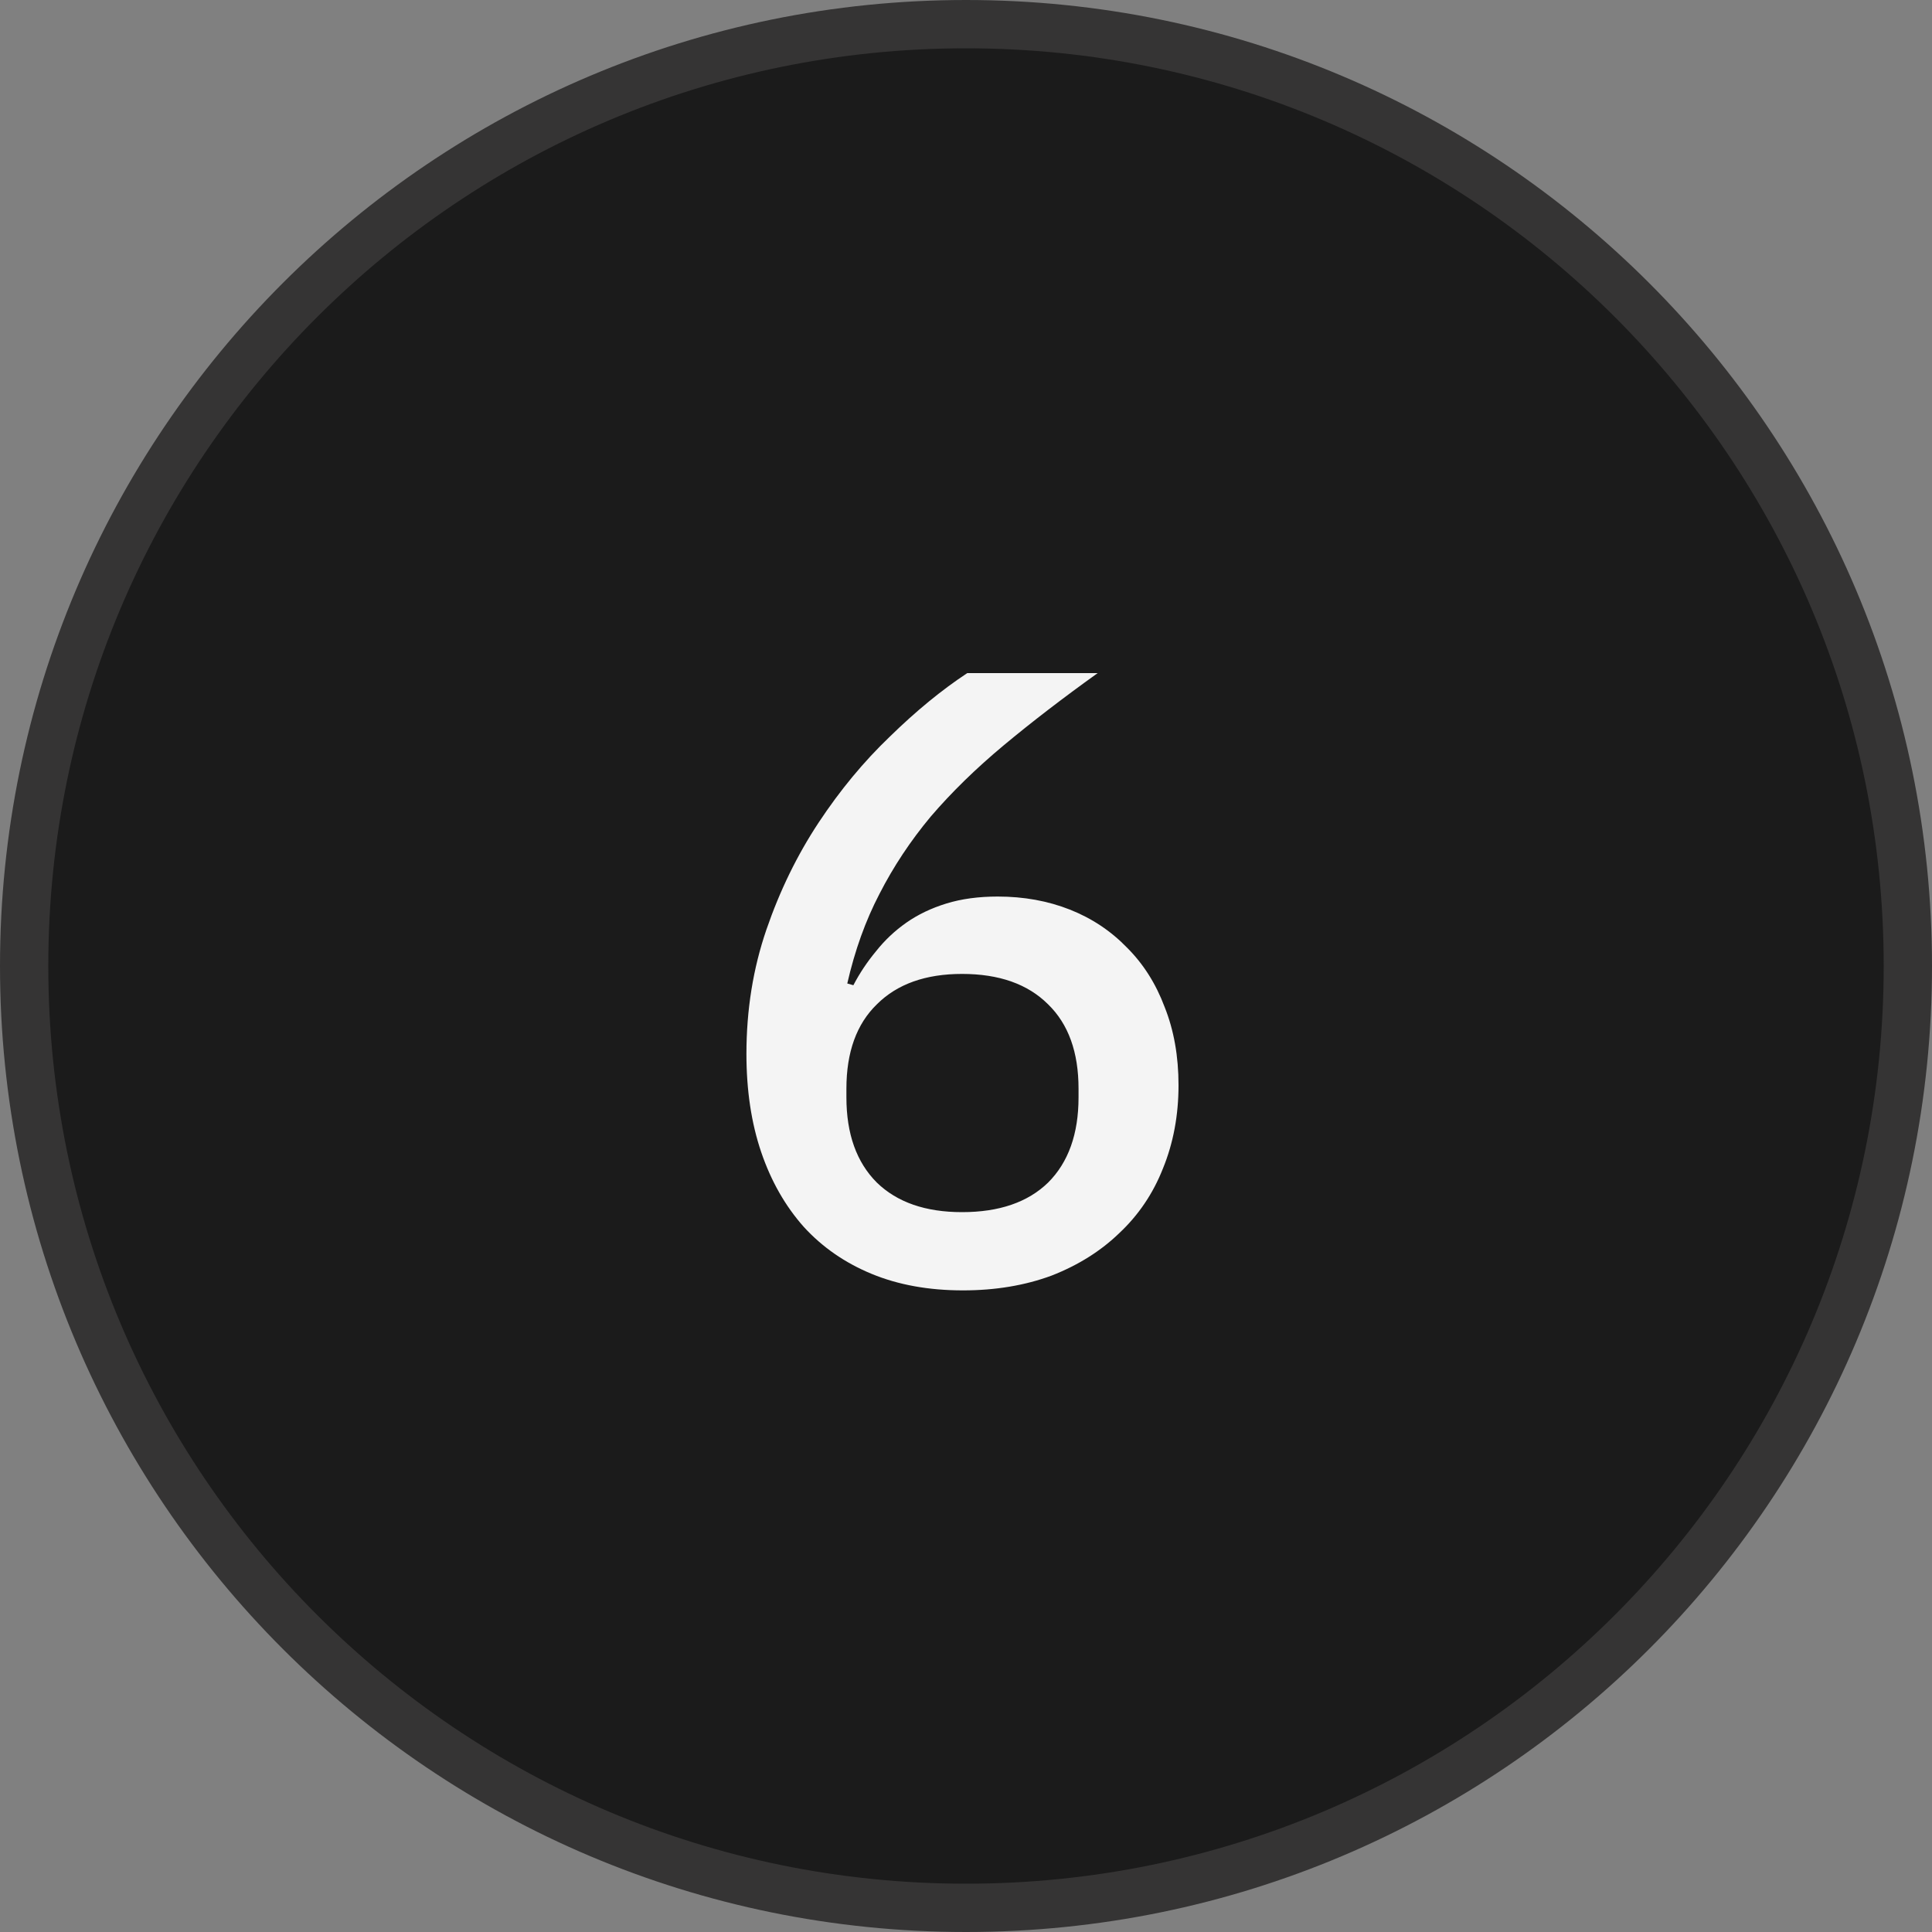
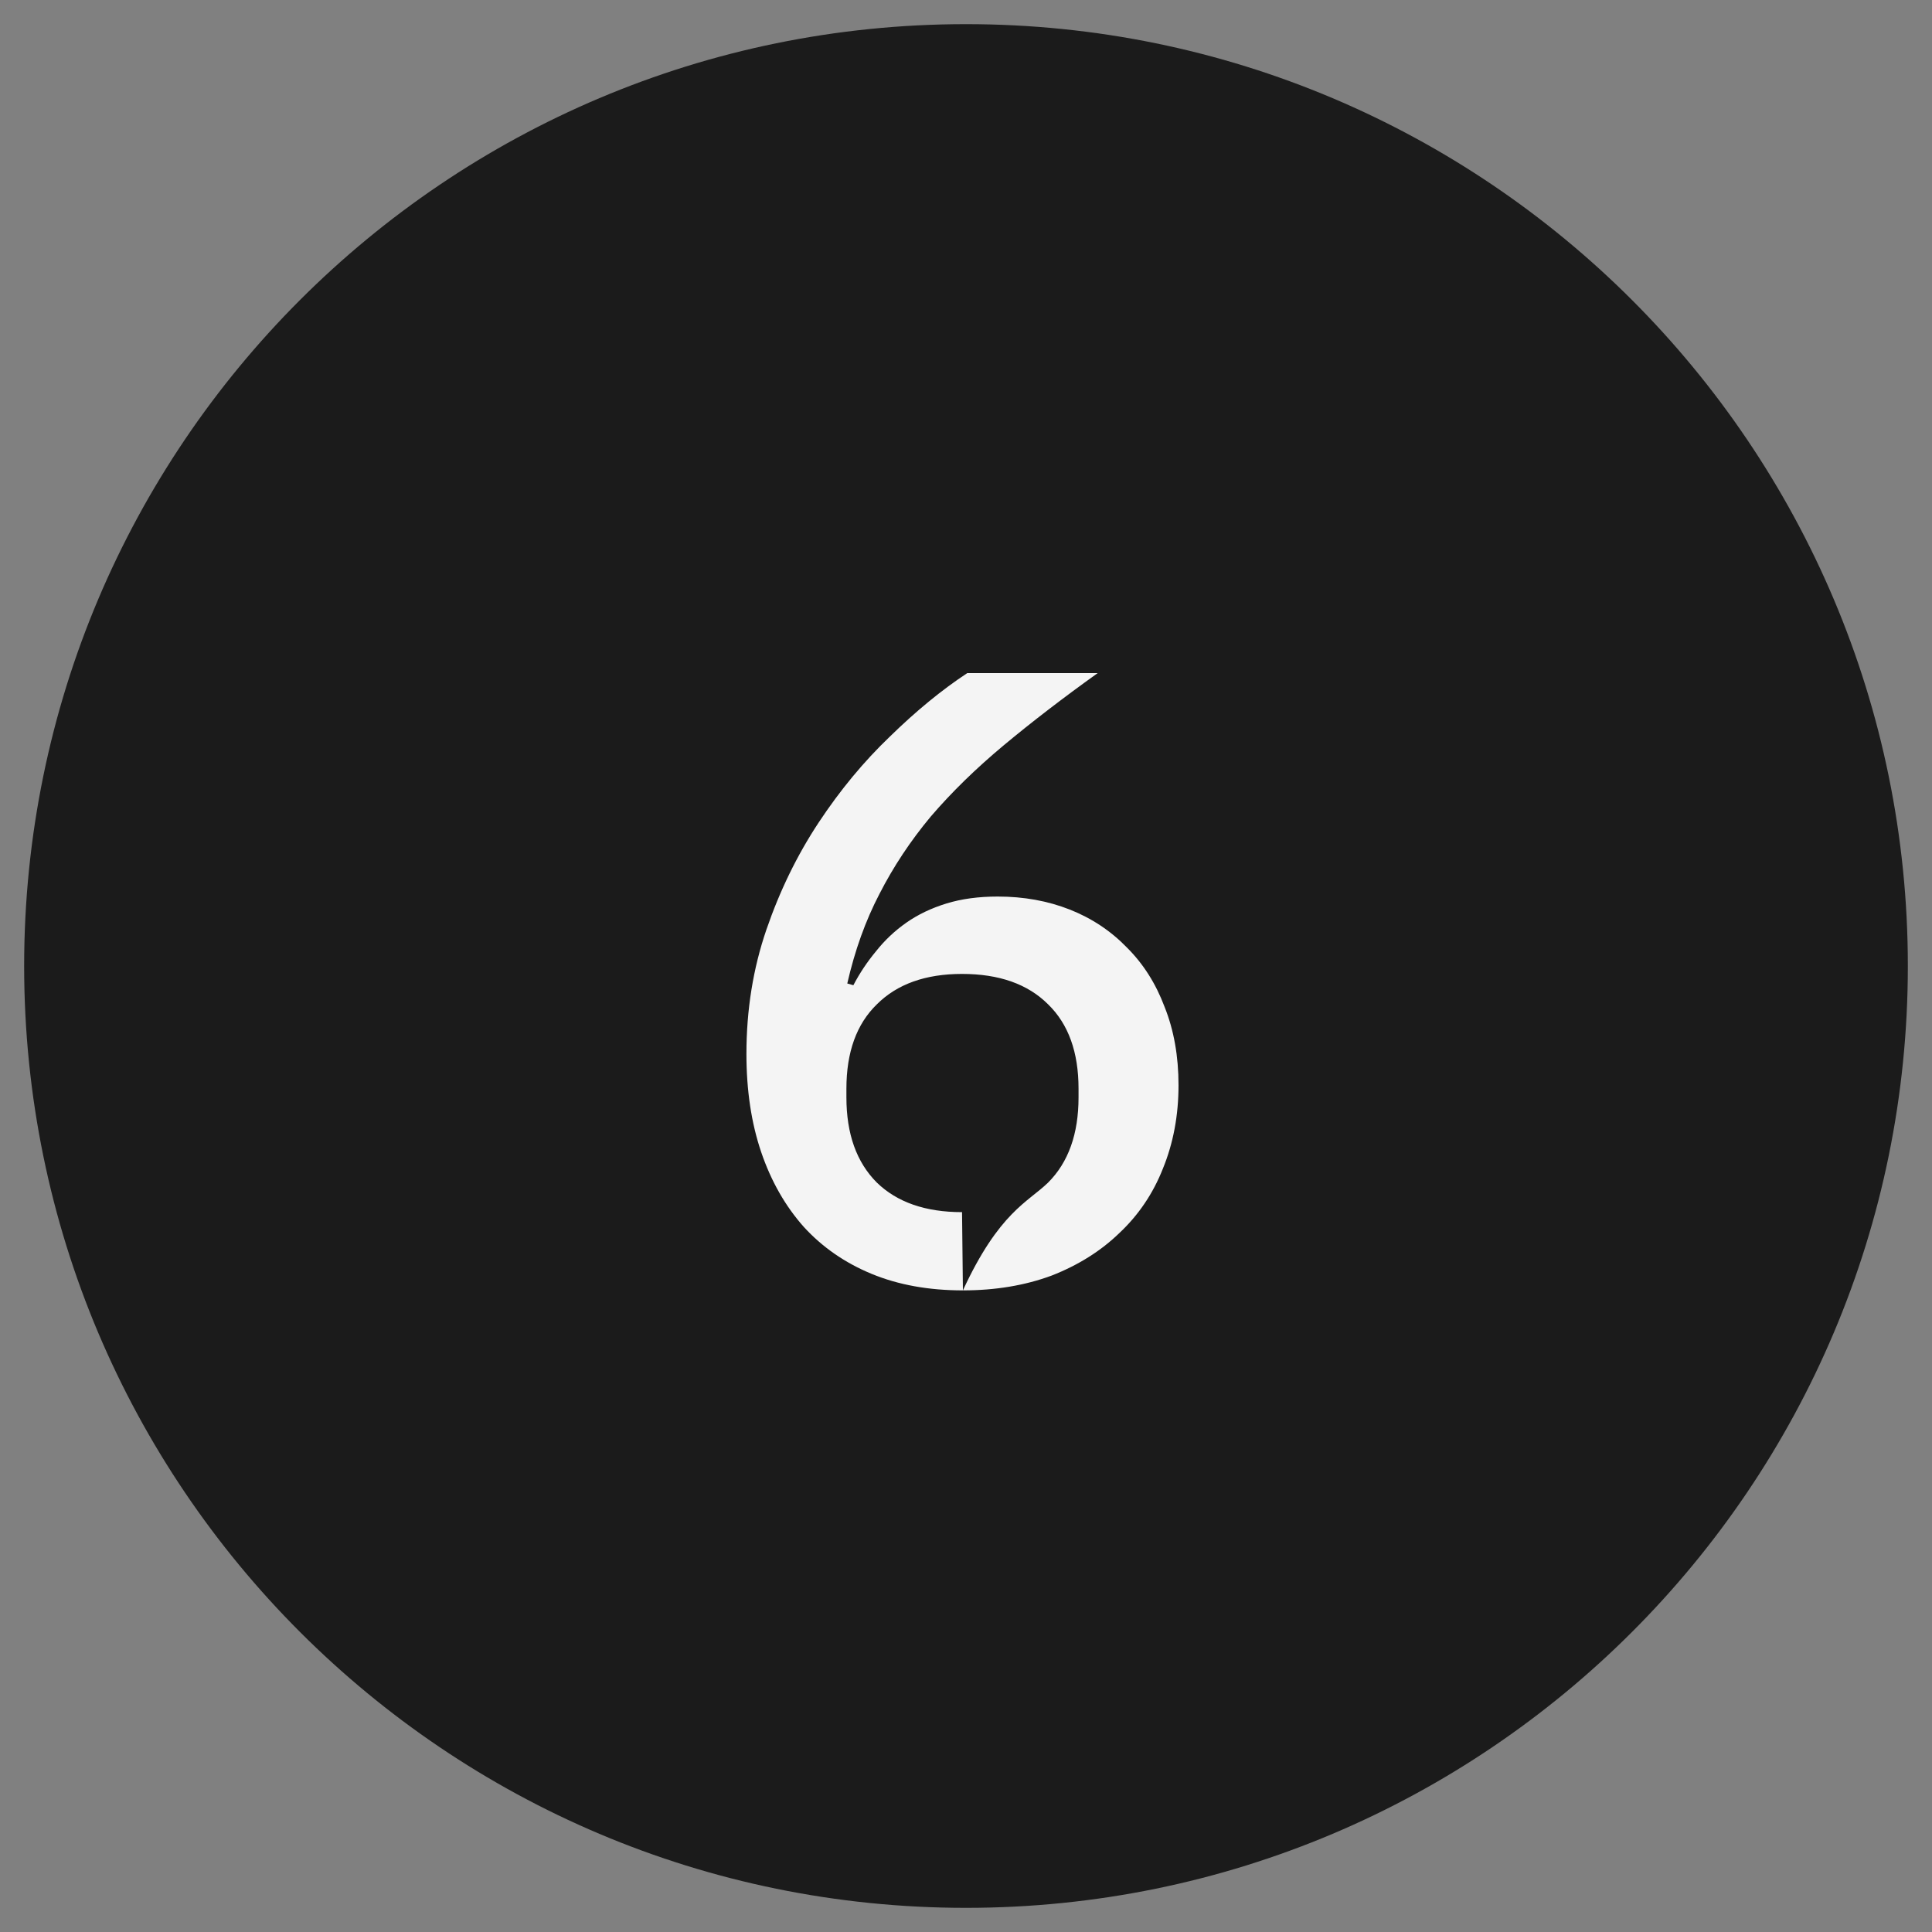
<svg xmlns="http://www.w3.org/2000/svg" width="40" height="40" viewBox="0 0 40 40" fill="none">
  <rect x="0" y="0" width="40" height="40" fill="#808080" stroke="none" />
  <path d="M20 0.5C30.77 0.5 39.5 9.23 39.5 20C39.5 30.77 30.77 39.5 20 39.5C9.23 39.5 0.5 30.77 0.5 20C0.5 9.23 9.23 0.5 20 0.5Z" fill="#1B1B1B" />
-   <path d="M20 0.5C30.77 0.5 39.5 9.23 39.5 20C39.5 30.77 30.77 39.5 20 39.5C9.23 39.5 0.5 30.77 0.5 20C0.5 9.23 9.23 0.5 20 0.5Z" stroke="#353434" />
-   <path d="M19.936 26.716C19.228 26.716 18.598 26.602 18.046 26.374C17.494 26.146 17.026 25.822 16.642 25.402C16.258 24.97 15.964 24.454 15.76 23.854C15.556 23.254 15.454 22.576 15.454 21.82C15.454 20.908 15.592 20.05 15.868 19.246C16.144 18.442 16.504 17.704 16.948 17.032C17.392 16.36 17.884 15.766 18.424 15.25C18.964 14.722 19.498 14.284 20.026 13.936H22.726C22.006 14.452 21.358 14.95 20.782 15.43C20.206 15.91 19.702 16.402 19.27 16.906C18.85 17.41 18.496 17.944 18.208 18.508C17.92 19.06 17.698 19.678 17.542 20.362L17.668 20.398C17.8 20.146 17.956 19.912 18.136 19.696C18.316 19.468 18.526 19.27 18.766 19.102C19.006 18.934 19.282 18.802 19.594 18.706C19.906 18.61 20.26 18.562 20.656 18.562C21.196 18.562 21.694 18.652 22.15 18.832C22.606 19.012 23.002 19.276 23.338 19.624C23.674 19.96 23.932 20.368 24.112 20.848C24.304 21.328 24.4 21.868 24.4 22.468C24.4 23.092 24.292 23.668 24.076 24.196C23.872 24.712 23.572 25.156 23.176 25.528C22.792 25.9 22.324 26.194 21.772 26.41C21.22 26.614 20.608 26.716 19.936 26.716ZM19.918 25.096C20.686 25.096 21.28 24.892 21.7 24.484C22.12 24.064 22.33 23.476 22.33 22.72V22.54C22.33 21.784 22.12 21.202 21.7 20.794C21.28 20.374 20.686 20.164 19.918 20.164C19.162 20.164 18.574 20.374 18.154 20.794C17.734 21.202 17.524 21.784 17.524 22.54V22.72C17.524 23.476 17.734 24.064 18.154 24.484C18.574 24.892 19.162 25.096 19.918 25.096Z" fill="#F4F4F4" />
+   <path d="M19.936 26.716C19.228 26.716 18.598 26.602 18.046 26.374C17.494 26.146 17.026 25.822 16.642 25.402C16.258 24.97 15.964 24.454 15.76 23.854C15.556 23.254 15.454 22.576 15.454 21.82C15.454 20.908 15.592 20.05 15.868 19.246C16.144 18.442 16.504 17.704 16.948 17.032C17.392 16.36 17.884 15.766 18.424 15.25C18.964 14.722 19.498 14.284 20.026 13.936H22.726C22.006 14.452 21.358 14.95 20.782 15.43C20.206 15.91 19.702 16.402 19.27 16.906C18.85 17.41 18.496 17.944 18.208 18.508C17.92 19.06 17.698 19.678 17.542 20.362L17.668 20.398C17.8 20.146 17.956 19.912 18.136 19.696C18.316 19.468 18.526 19.27 18.766 19.102C19.006 18.934 19.282 18.802 19.594 18.706C19.906 18.61 20.26 18.562 20.656 18.562C21.196 18.562 21.694 18.652 22.15 18.832C22.606 19.012 23.002 19.276 23.338 19.624C23.674 19.96 23.932 20.368 24.112 20.848C24.304 21.328 24.4 21.868 24.4 22.468C24.4 23.092 24.292 23.668 24.076 24.196C23.872 24.712 23.572 25.156 23.176 25.528C22.792 25.9 22.324 26.194 21.772 26.41C21.22 26.614 20.608 26.716 19.936 26.716ZC20.686 25.096 21.28 24.892 21.7 24.484C22.12 24.064 22.33 23.476 22.33 22.72V22.54C22.33 21.784 22.12 21.202 21.7 20.794C21.28 20.374 20.686 20.164 19.918 20.164C19.162 20.164 18.574 20.374 18.154 20.794C17.734 21.202 17.524 21.784 17.524 22.54V22.72C17.524 23.476 17.734 24.064 18.154 24.484C18.574 24.892 19.162 25.096 19.918 25.096Z" fill="#F4F4F4" />
</svg>